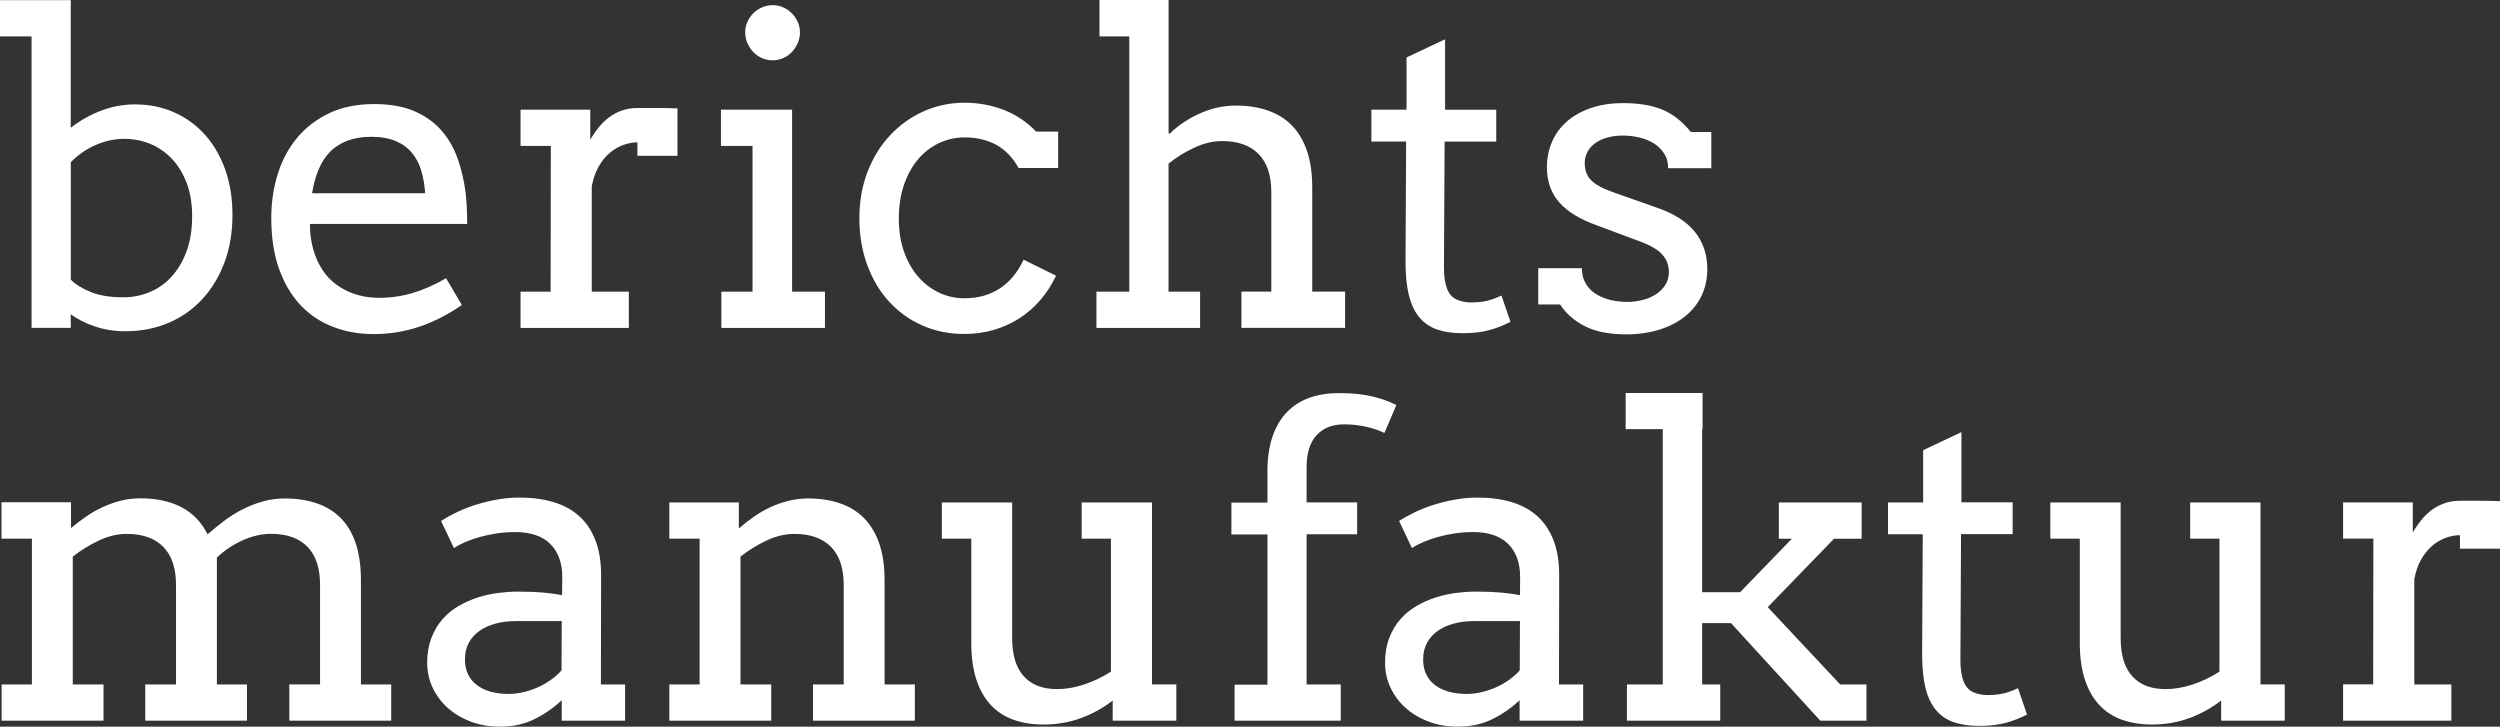
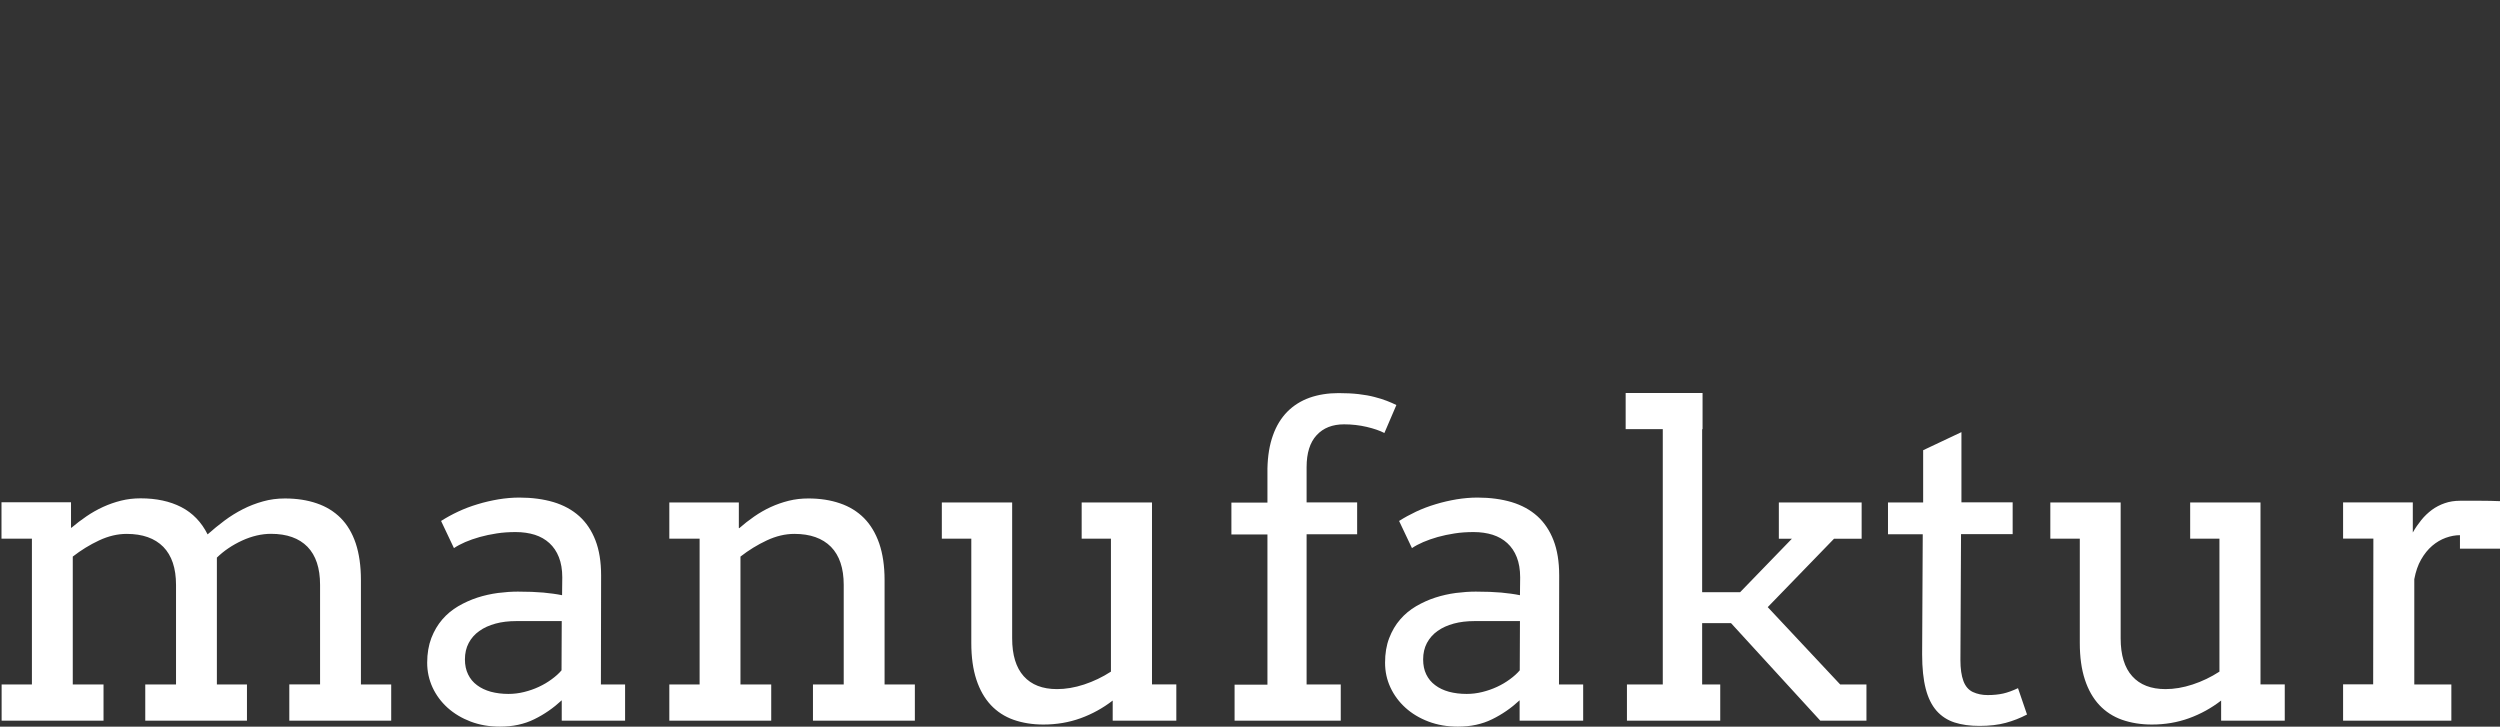
<svg xmlns="http://www.w3.org/2000/svg" id="Ebene_2" data-name="Ebene 2" viewBox="0 0 368.99 107.25" fill="#fff">
  <rect x="0" y="0" width="368.99" height="107.25" fill="#333333" stroke="none" />
  <g id="Ebene_2-2" data-name="Ebene 2">
    <g>
-       <path d="M246.21,24.83h6.37v-5.35h-3.02c-1.25-1.55-2.64-2.65-4.2-3.3-1.55-.64-3.48-.96-5.78-.96-1.78,0-3.37,.24-4.76,.72s-2.56,1.13-3.53,1.97-1.7,1.84-2.21,3-.76,2.42-.76,3.79c0,2.07,.61,3.8,1.82,5.17,1.21,1.38,3.07,2.51,5.58,3.4l6.16,2.3c1.61,.58,2.76,1.23,3.43,1.96,.67,.73,1.01,1.61,1.01,2.64,0,.68-.17,1.3-.5,1.84s-.78,1-1.35,1.38c-.57,.39-1.23,.68-1.98,.87-.75,.2-1.52,.3-2.33,.3s-1.64-.09-2.44-.28-1.51-.48-2.14-.87c-.63-.39-1.14-.9-1.52-1.54-.38-.63-.58-1.39-.58-2.28h-6.44v5.35h3.23c.85,1.33,2.07,2.39,3.64,3.2s3.62,1.21,6.12,1.21c1.8,0,3.44-.24,4.91-.7,1.47-.47,2.73-1.12,3.78-1.96,1.04-.84,1.85-1.85,2.42-3.04s.85-2.5,.85-3.93c0-2.13-.61-3.97-1.83-5.5-1.23-1.53-3.16-2.75-5.81-3.64l-6.19-2.18c-1.54-.54-2.63-1.13-3.28-1.76s-.98-1.49-.98-2.56c0-.62,.14-1.19,.42-1.69,.28-.51,.67-.94,1.17-1.29s1.09-.62,1.79-.81c.69-.19,1.45-.28,2.29-.28,.75,0,1.51,.09,2.3,.26,.79,.18,1.5,.46,2.14,.84s1.17,.88,1.57,1.49c.43,.62,.63,1.36,.63,2.23M213.26,5.81l-5.66,2.67v7.71h-5.19v4.7h5.13l-.09,17.72c0,2.03,.17,3.73,.53,5.09,.35,1.36,.89,2.44,1.6,3.25,.72,.81,1.6,1.38,2.64,1.72,1.05,.34,2.27,.51,3.69,.51,1.49,0,2.79-.15,3.89-.45,1.1-.3,2.14-.71,3.14-1.23l-1.33-3.88c-.79,.37-1.51,.63-2.18,.79-.66,.15-1.43,.23-2.3,.23-.81,0-1.53-.15-2.17-.45-.64-.3-1.11-.84-1.4-1.63s-.44-1.81-.44-3.07l.1-18.59h7.62v-4.7h-7.55V5.81h-.03Zm-50.99-.44h4.41V43.05h-4.85v5.35h15.3v-5.35h-4.66V24.15c1.2-.96,2.49-1.75,3.86-2.38s2.72-.95,4.04-.95c2.34,0,4.14,.64,5.39,1.91,1.25,1.28,1.88,3.14,1.88,5.61v14.7h-4.41v5.35h15.3v-5.35h-4.85v-15.42c0-2.07-.27-3.87-.79-5.39-.53-1.52-1.28-2.77-2.25-3.75s-2.15-1.7-3.54-2.18c-1.39-.48-2.94-.72-4.66-.72-.97,0-1.91,.1-2.8,.31-.89,.2-1.75,.5-2.58,.87s-1.62,.81-2.38,1.32-1.43,1.05-2.01,1.63h-.19V0h-10.2V5.37h0Zm-6.09,19.4v-5.35h-3.26c-1.37-1.43-2.96-2.5-4.77-3.2s-3.74-1.06-5.77-1.06c-2.15,0-4.17,.43-6.06,1.27-1.89,.85-3.53,2.03-4.94,3.53s-2.52,3.3-3.33,5.39c-.81,2.1-1.21,4.39-1.21,6.87s.39,4.78,1.15,6.87c.77,2.09,1.84,3.9,3.22,5.41s3.01,2.69,4.91,3.53c1.9,.84,3.96,1.26,6.2,1.26,1.54,0,2.99-.2,4.37-.6,1.38-.41,2.64-.98,3.79-1.72,1.15-.75,2.18-1.65,3.09-2.71s1.68-2.25,2.3-3.57l-4.79-2.36c-.87,1.86-2.04,3.28-3.51,4.24s-3.2,1.45-5.19,1.45c-1.35,0-2.61-.27-3.77-.82-1.17-.55-2.2-1.34-3.09-2.36s-1.59-2.26-2.1-3.71c-.51-1.45-.76-3.08-.76-4.88s.25-3.48,.76-4.96c.51-1.48,1.2-2.74,2.08-3.78s1.91-1.83,3.09-2.39c1.18-.56,2.44-.84,3.79-.84,1.76,0,3.31,.36,4.65,1.09s2.44,1.87,3.31,3.42h5.84v-.02ZM110.31,6.36c.22,.5,.51,.94,.87,1.32s.79,.68,1.29,.9,1.02,.32,1.59,.32c.54,0,1.05-.11,1.54-.32,.49-.22,.91-.52,1.27-.9s.65-.82,.87-1.32,.33-1.02,.33-1.59c0-.54-.11-1.05-.33-1.54-.22-.48-.51-.91-.87-1.27s-.79-.65-1.27-.87c-.49-.22-1-.33-1.54-.33s-1.09,.11-1.59,.33-.93,.51-1.29,.87-.65,.79-.87,1.27c-.22,.49-.32,1-.32,1.54,0,.57,.1,1.1,.32,1.59m-3.9,15.18h4.66v21.51h-4.6v5.35h15.29v-5.35h-4.85V16.19h-10.5v5.35h0Zm-6.43-5.54c-.96-.04-1.91-.06-2.86-.06h-3.04c-.81,0-1.56,.12-2.25,.36-.7,.24-1.33,.57-1.9,1-.57,.42-1.09,.92-1.55,1.49-.47,.57-.89,1.19-1.26,1.85v-4.45h-10.29v5.35h4.47l-.03,21.51h-4.44v5.35h15.98v-5.35h-5.47v-15.54c.21-1.12,.55-2.09,1.01-2.91,.46-.82,1.01-1.49,1.63-2.02,.62-.53,1.29-.92,2-1.18,.72-.26,1.42-.39,2.1-.39v1.99h5.91v-7h-.01Zm-41.57,4.82c.97,.41,1.77,.99,2.39,1.74s1.08,1.63,1.38,2.64c.3,1.02,.49,2.12,.57,3.33h-16.69c.21-1.28,.52-2.44,.95-3.48s.99-1.91,1.69-2.63,1.56-1.26,2.56-1.65c1.01-.38,2.18-.58,3.53-.58,1.44,0,2.65,.22,3.62,.63m10.54,12.22c0-.77-.02-1.55-.05-2.36s-.1-1.61-.2-2.39c-.21-1.62-.58-3.2-1.11-4.76-.53-1.55-1.3-2.94-2.33-4.15-1.02-1.21-2.35-2.19-3.98-2.92-1.63-.73-3.65-1.1-6.08-1.1s-4.7,.44-6.59,1.34c-1.88,.89-3.47,2.1-4.74,3.62s-2.23,3.31-2.87,5.35-.96,4.21-.96,6.51c0,2.84,.38,5.33,1.13,7.46,.76,2.13,1.8,3.91,3.14,5.35,1.34,1.43,2.93,2.51,4.79,3.23,1.85,.73,3.87,1.09,6.05,1.09,2.3,0,4.52-.35,6.65-1.06,2.13-.7,4.26-1.78,6.37-3.23l-2.33-3.95c-1.74,1-3.4,1.73-4.99,2.19-1.59,.47-3.22,.7-4.9,.7-2.13,0-4.05-.52-5.74-1.57-1.69-1.04-2.92-2.61-3.68-4.68-.25-.68-.44-1.4-.58-2.16s-.2-1.59-.2-2.5h23.2ZM22.26,21.27c1.2,.51,2.25,1.25,3.16,2.22s1.62,2.17,2.15,3.57c.53,1.41,.79,3.03,.79,4.85,0,1.99-.28,3.73-.84,5.23-.56,1.49-1.31,2.74-2.24,3.74-.93,1.01-2.01,1.76-3.23,2.25-1.22,.5-2.5,.75-3.83,.75-1.95,0-3.57-.26-4.85-.79s-2.26-1.13-2.92-1.82V23.95c1.01-1.06,2.22-1.9,3.6-2.52,1.39-.62,2.84-.94,4.35-.94,1.37,.02,2.65,.27,3.86,.78M0,5.37H4.66V48.39h5.78v-2.02c.99,.75,2.19,1.35,3.59,1.82,1.4,.47,2.9,.7,4.49,.7,2.3,0,4.41-.41,6.34-1.23,1.93-.82,3.59-1.99,4.99-3.5,1.4-1.51,2.49-3.32,3.28-5.42s1.18-4.45,1.18-7.04c0-2.42-.35-4.64-1.06-6.64-.71-2-1.7-3.72-2.97-5.14-1.28-1.43-2.79-2.54-4.56-3.33-1.76-.79-3.7-1.18-5.81-1.18-1.72,0-3.39,.31-5,.93-1.62,.62-3.11,1.46-4.47,2.52V.02H0V5.37Z" />
      <path d="M368.99,73.97c-.95-.04-1.91-.06-2.86-.06h-3.05c-.81,0-1.56,.12-2.25,.36s-1.33,.57-1.9,.99c-.57,.43-1.09,.92-1.55,1.49-.46,.57-.89,1.18-1.26,1.85v-4.45h-10.29v5.35h4.47l-.03,21.51h-4.44v5.36h15.98v-5.35h-5.47v-15.54c.21-1.12,.54-2.09,1.01-2.9,.47-.82,1.01-1.49,1.63-2.02s1.29-.92,2-1.18c.72-.26,1.42-.39,2.1-.39v1.99h5.91v-7.01h0Zm-45.73,5.54h4.32v19.62c-1.25,.81-2.56,1.44-3.96,1.9s-2.73,.68-4,.68c-2.13,0-3.77-.63-4.91-1.9-1.14-1.26-1.71-3.13-1.71-5.6v-20.05h-10.38v5.35h4.35v15.39c0,2.09,.25,3.89,.75,5.41s1.21,2.76,2.13,3.75c.92,.98,2.04,1.71,3.36,2.18,1.32,.46,2.78,.7,4.4,.7,1.95,0,3.77-.31,5.48-.93,1.71-.62,3.29-1.49,4.74-2.61v2.97h9.39v-5.35h-3.58v-26.86h-10.38v5.35h0Zm-33.76-15.73l-5.65,2.67v7.71h-5.19v4.7h5.13l-.09,17.72c0,2.03,.18,3.72,.53,5.08s.89,2.44,1.6,3.25c.72,.81,1.6,1.38,2.64,1.72,1.05,.34,2.27,.51,3.69,.51,1.49,0,2.78-.15,3.88-.45,1.1-.3,2.15-.71,3.14-1.23l-1.33-3.89c-.79,.37-1.52,.64-2.18,.79-.67,.15-1.43,.23-2.3,.23-.81,0-1.53-.15-2.18-.45-.64-.3-1.11-.85-1.4-1.63-.29-.79-.44-1.81-.44-3.08l.09-18.59h7.62v-4.7h-7.56v-10.36h0Zm-49.55-.44h5.47v37.68h-5.29v5.35h13.77v-5.35h-2.67v-9.05h4.26l13.18,14.4h6.81v-5.35h-3.88l-10.69-11.41,9.79-10.1h4.07v-5.35h-12.22v5.35h1.93l-7.65,7.9h-5.6v-24.06h.06v-5.35h-11.35v5.34h.01Zm-26.09,38.76c-.79-.22-1.47-.54-2.03-.97-.57-.42-1.01-.95-1.32-1.59-.31-.63-.46-1.37-.46-2.22,0-.91,.19-1.72,.56-2.42,.38-.7,.9-1.3,1.57-1.77,.67-.48,1.47-.84,2.39-1.09s1.95-.37,3.06-.37h6.71l-.03,7.27c-.39,.46-.88,.9-1.46,1.32-.58,.43-1.21,.8-1.9,1.12s-1.41,.57-2.18,.76-1.53,.28-2.3,.28c-.95,0-1.82-.11-2.61-.32m10.45,4.27h9.36v-5.35h-3.57l.03-16.1c0-2.01-.28-3.74-.84-5.18s-1.36-2.63-2.39-3.56c-1.04-.93-2.3-1.62-3.79-2.07-1.49-.44-3.17-.67-5.04-.67-1.01,0-2.05,.09-3.09,.26-1.05,.18-2.07,.41-3.08,.72-1.01,.3-1.96,.66-2.88,1.09-.91,.43-1.75,.89-2.52,1.38l1.9,4.01c.45-.31,1.01-.61,1.66-.89,.65-.28,1.37-.53,2.14-.75,.78-.22,1.61-.39,2.5-.53,.89-.14,1.83-.2,2.8-.2,1.04,0,1.97,.14,2.81,.4,.84,.27,1.56,.68,2.16,1.23,.6,.55,1.07,1.24,1.4,2.08s.5,1.83,.5,2.97l-.03,2.64c-.83-.17-1.75-.29-2.77-.39-1.02-.09-2.27-.14-3.76-.14-.93,0-1.91,.07-2.94,.2-1.03,.14-2.03,.36-3.02,.68s-1.93,.75-2.83,1.27c-.9,.53-1.69,1.18-2.36,1.96-.68,.78-1.21,1.69-1.62,2.75s-.61,2.27-.61,3.64c0,1.29,.26,2.5,.79,3.64s1.27,2.14,2.22,3,2.08,1.54,3.4,2.04,2.76,.75,4.34,.75c1.89,0,3.57-.36,5.05-1.09,1.48-.72,2.83-1.66,4.06-2.8v3.01h.02Zm-31.46-37.43c0-2.07,.49-3.64,1.48-4.71,.98-1.07,2.34-1.6,4.05-1.6,1.16,0,2.28,.13,3.35,.38,1.06,.25,1.93,.55,2.6,.9l1.77-4.13c-.41-.21-.89-.41-1.42-.62-.53-.2-1.13-.4-1.82-.57-.68-.18-1.46-.32-2.33-.42s-1.86-.15-2.95-.15c-1.58,0-3.01,.23-4.29,.68-1.28,.46-2.38,1.15-3.3,2.08-.91,.93-1.62,2.09-2.11,3.48-.5,1.39-.77,3.02-.81,4.88v5.04h-5.32v4.7h5.32v22.17h-4.85v5.32h15.67v-5.35h-5.04v-22.17h7.46v-4.7h-7.46v-5.21Zm-33.2,10.57h4.32v19.62c-1.25,.81-2.57,1.44-3.96,1.9-1.4,.46-2.73,.68-4,.68-2.13,0-3.77-.63-4.91-1.9s-1.71-3.13-1.71-5.6v-20.05h-10.38v5.35h4.35v15.39c0,2.09,.25,3.89,.75,5.41s1.21,2.76,2.13,3.75c.92,.98,2.04,1.71,3.36,2.18,1.31,.46,2.78,.7,4.4,.7,1.95,0,3.78-.31,5.49-.93s3.29-1.49,4.74-2.61v2.97h9.39v-5.35h-3.59v-26.86h-10.38v5.35Zm-39.66,26.86h15.04v-5.35h-4.47v-15.42c0-2.07-.27-3.87-.79-5.39-.53-1.52-1.28-2.77-2.25-3.75-.97-.97-2.15-1.7-3.54-2.17-1.39-.48-2.94-.72-4.66-.72-1.02,0-1.98,.11-2.91,.34-.92,.23-1.81,.54-2.66,.93-.85,.39-1.66,.86-2.44,1.4s-1.51,1.11-2.19,1.71h-.07v-3.79h-10.26v5.35h4.47v21.51h-4.47v5.35h15.04v-5.35h-4.54v-18.87c1.22-.95,2.52-1.75,3.89-2.39s2.72-.96,4.07-.96c2.34,0,4.14,.64,5.4,1.91,1.25,1.28,1.88,3.15,1.88,5.61v14.7h-4.54v5.35Zm-47.54-4.27c-.79-.22-1.47-.54-2.04-.97-.57-.42-1.01-.95-1.32-1.59-.31-.63-.47-1.37-.47-2.22,0-.91,.19-1.72,.56-2.42s.9-1.3,1.57-1.77c.67-.48,1.47-.84,2.39-1.09s1.94-.37,3.06-.37h6.71l-.03,7.27c-.39,.46-.88,.9-1.46,1.32-.58,.43-1.21,.8-1.9,1.12-.68,.32-1.41,.57-2.18,.76-.77,.19-1.54,.28-2.3,.28-.93,0-1.8-.11-2.59-.32m10.45,4.27h9.36v-5.35h-3.57l.03-16.1c0-2.01-.28-3.74-.84-5.18s-1.36-2.63-2.39-3.56c-1.04-.93-2.3-1.62-3.79-2.07-1.49-.44-3.17-.67-5.04-.67-1.02,0-2.05,.09-3.09,.26-1.04,.18-2.07,.41-3.07,.72-1.01,.3-1.96,.66-2.88,1.09s-1.75,.89-2.52,1.38l1.9,4.01c.46-.31,1.01-.61,1.66-.89,.65-.28,1.37-.53,2.15-.75s1.61-.39,2.5-.53c.89-.14,1.82-.2,2.8-.2,1.04,0,1.98,.14,2.82,.4,.84,.27,1.56,.68,2.16,1.23,.6,.55,1.07,1.24,1.4,2.08s.5,1.83,.5,2.97l-.03,2.64c-.83-.17-1.75-.29-2.77-.39-1.01-.09-2.27-.14-3.76-.14-.93,0-1.91,.07-2.94,.2-1.02,.14-2.03,.36-3.02,.68-.98,.32-1.93,.75-2.83,1.27-.9,.53-1.69,1.18-2.36,1.96s-1.21,1.69-1.62,2.75c-.4,1.06-.61,2.27-.61,3.64,0,1.29,.27,2.5,.79,3.64,.53,1.14,1.27,2.14,2.22,3,.96,.86,2.09,1.54,3.4,2.04,1.32,.5,2.76,.75,4.34,.75,1.88,0,3.57-.36,5.05-1.09,1.48-.72,2.83-1.66,4.06-2.8v3.01h0ZM.24,79.51H4.71v21.51H.24v5.35H15.28v-5.35h-4.54v-18.87c1.22-.95,2.52-1.75,3.89-2.39s2.72-.96,4.07-.96c2.34,0,4.14,.64,5.4,1.91,1.25,1.28,1.88,3.15,1.88,5.61v14.7h-4.54v5.35h15.01v-5.35h-4.44v-18.72c1.04-1.01,2.28-1.85,3.73-2.52,1.45-.66,2.87-.99,4.26-.99,2.34,0,4.13,.64,5.38,1.91,1.24,1.28,1.86,3.15,1.86,5.61v14.7h-4.54v5.36h15.04v-5.35h-4.47v-15.42c0-2.07-.26-3.87-.76-5.39-.51-1.52-1.25-2.77-2.22-3.75-.97-.97-2.15-1.7-3.54-2.17-1.39-.48-2.95-.72-4.7-.72-1.12,0-2.2,.14-3.23,.43-1.04,.29-2.03,.67-2.97,1.15-.94,.48-1.85,1.04-2.72,1.69s-1.7,1.33-2.49,2.03c-.91-1.82-2.21-3.16-3.89-4.03-1.68-.86-3.68-1.29-6-1.29-.99,0-1.95,.11-2.88,.34-.92,.23-1.81,.54-2.66,.93-.85,.39-1.66,.85-2.44,1.38s-1.52,1.09-2.22,1.69h-.07v-3.76H.22v5.38h.02Z" />
    </g>
  </g>
</svg>